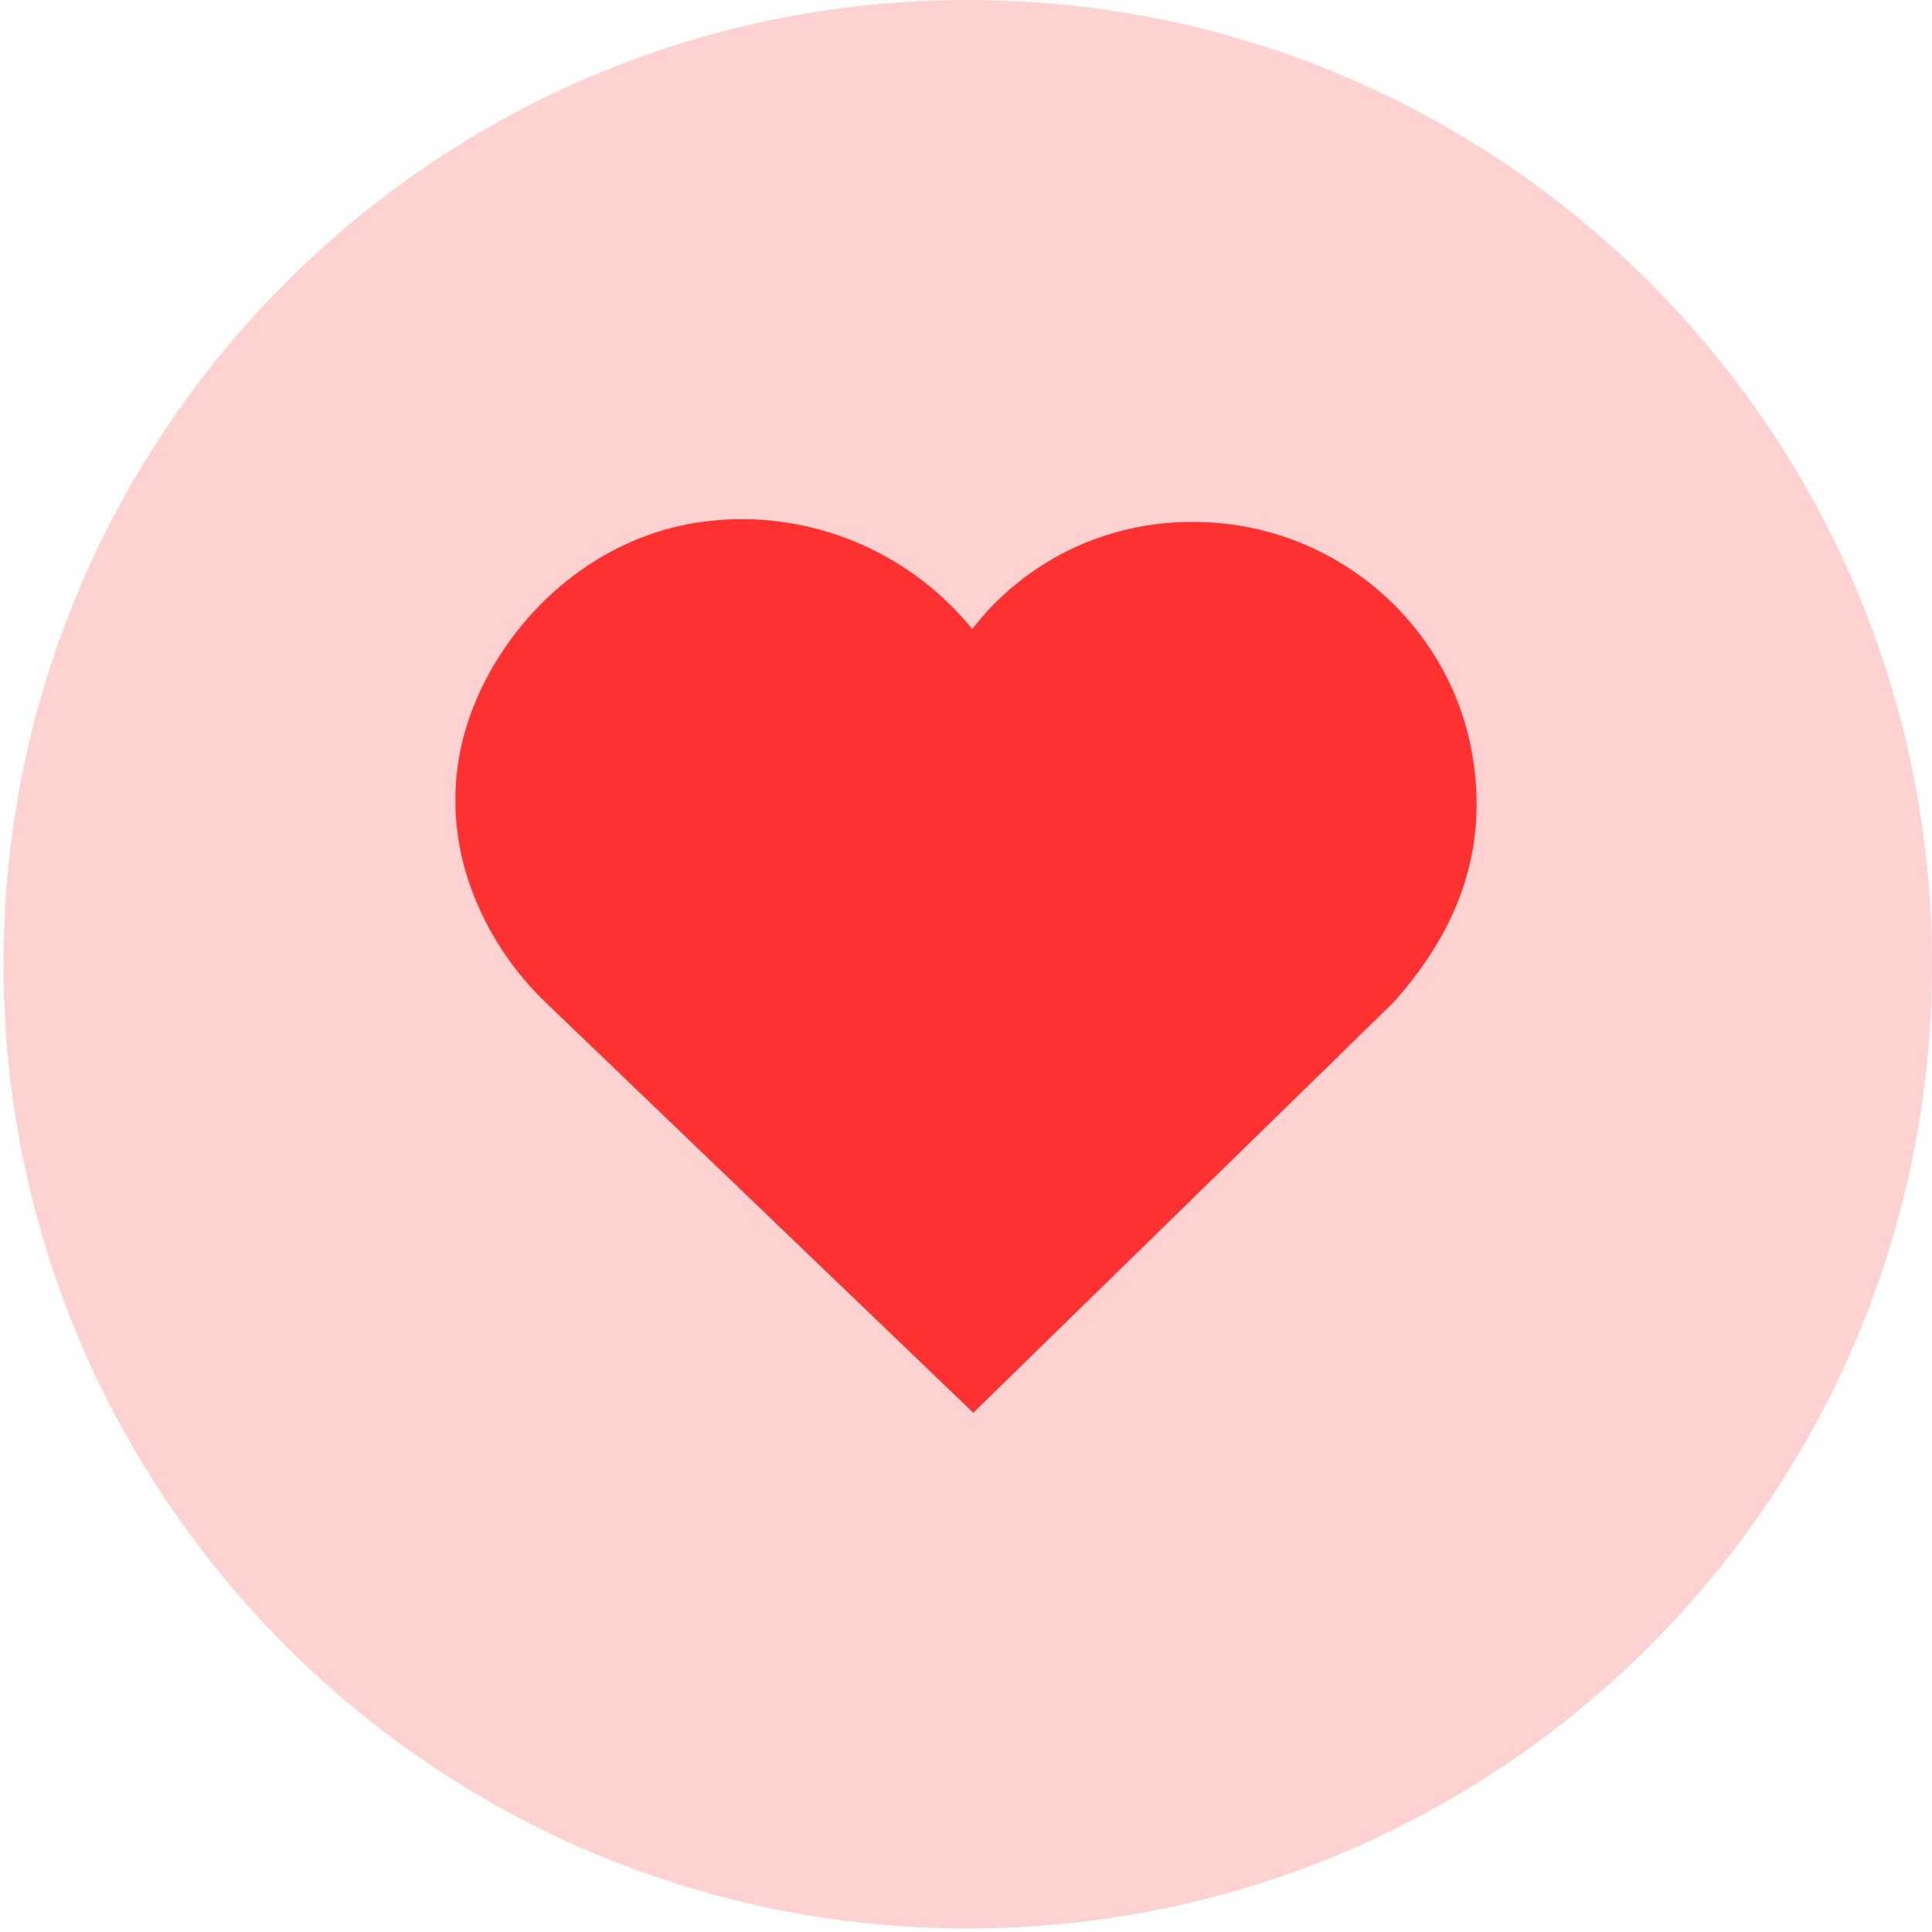
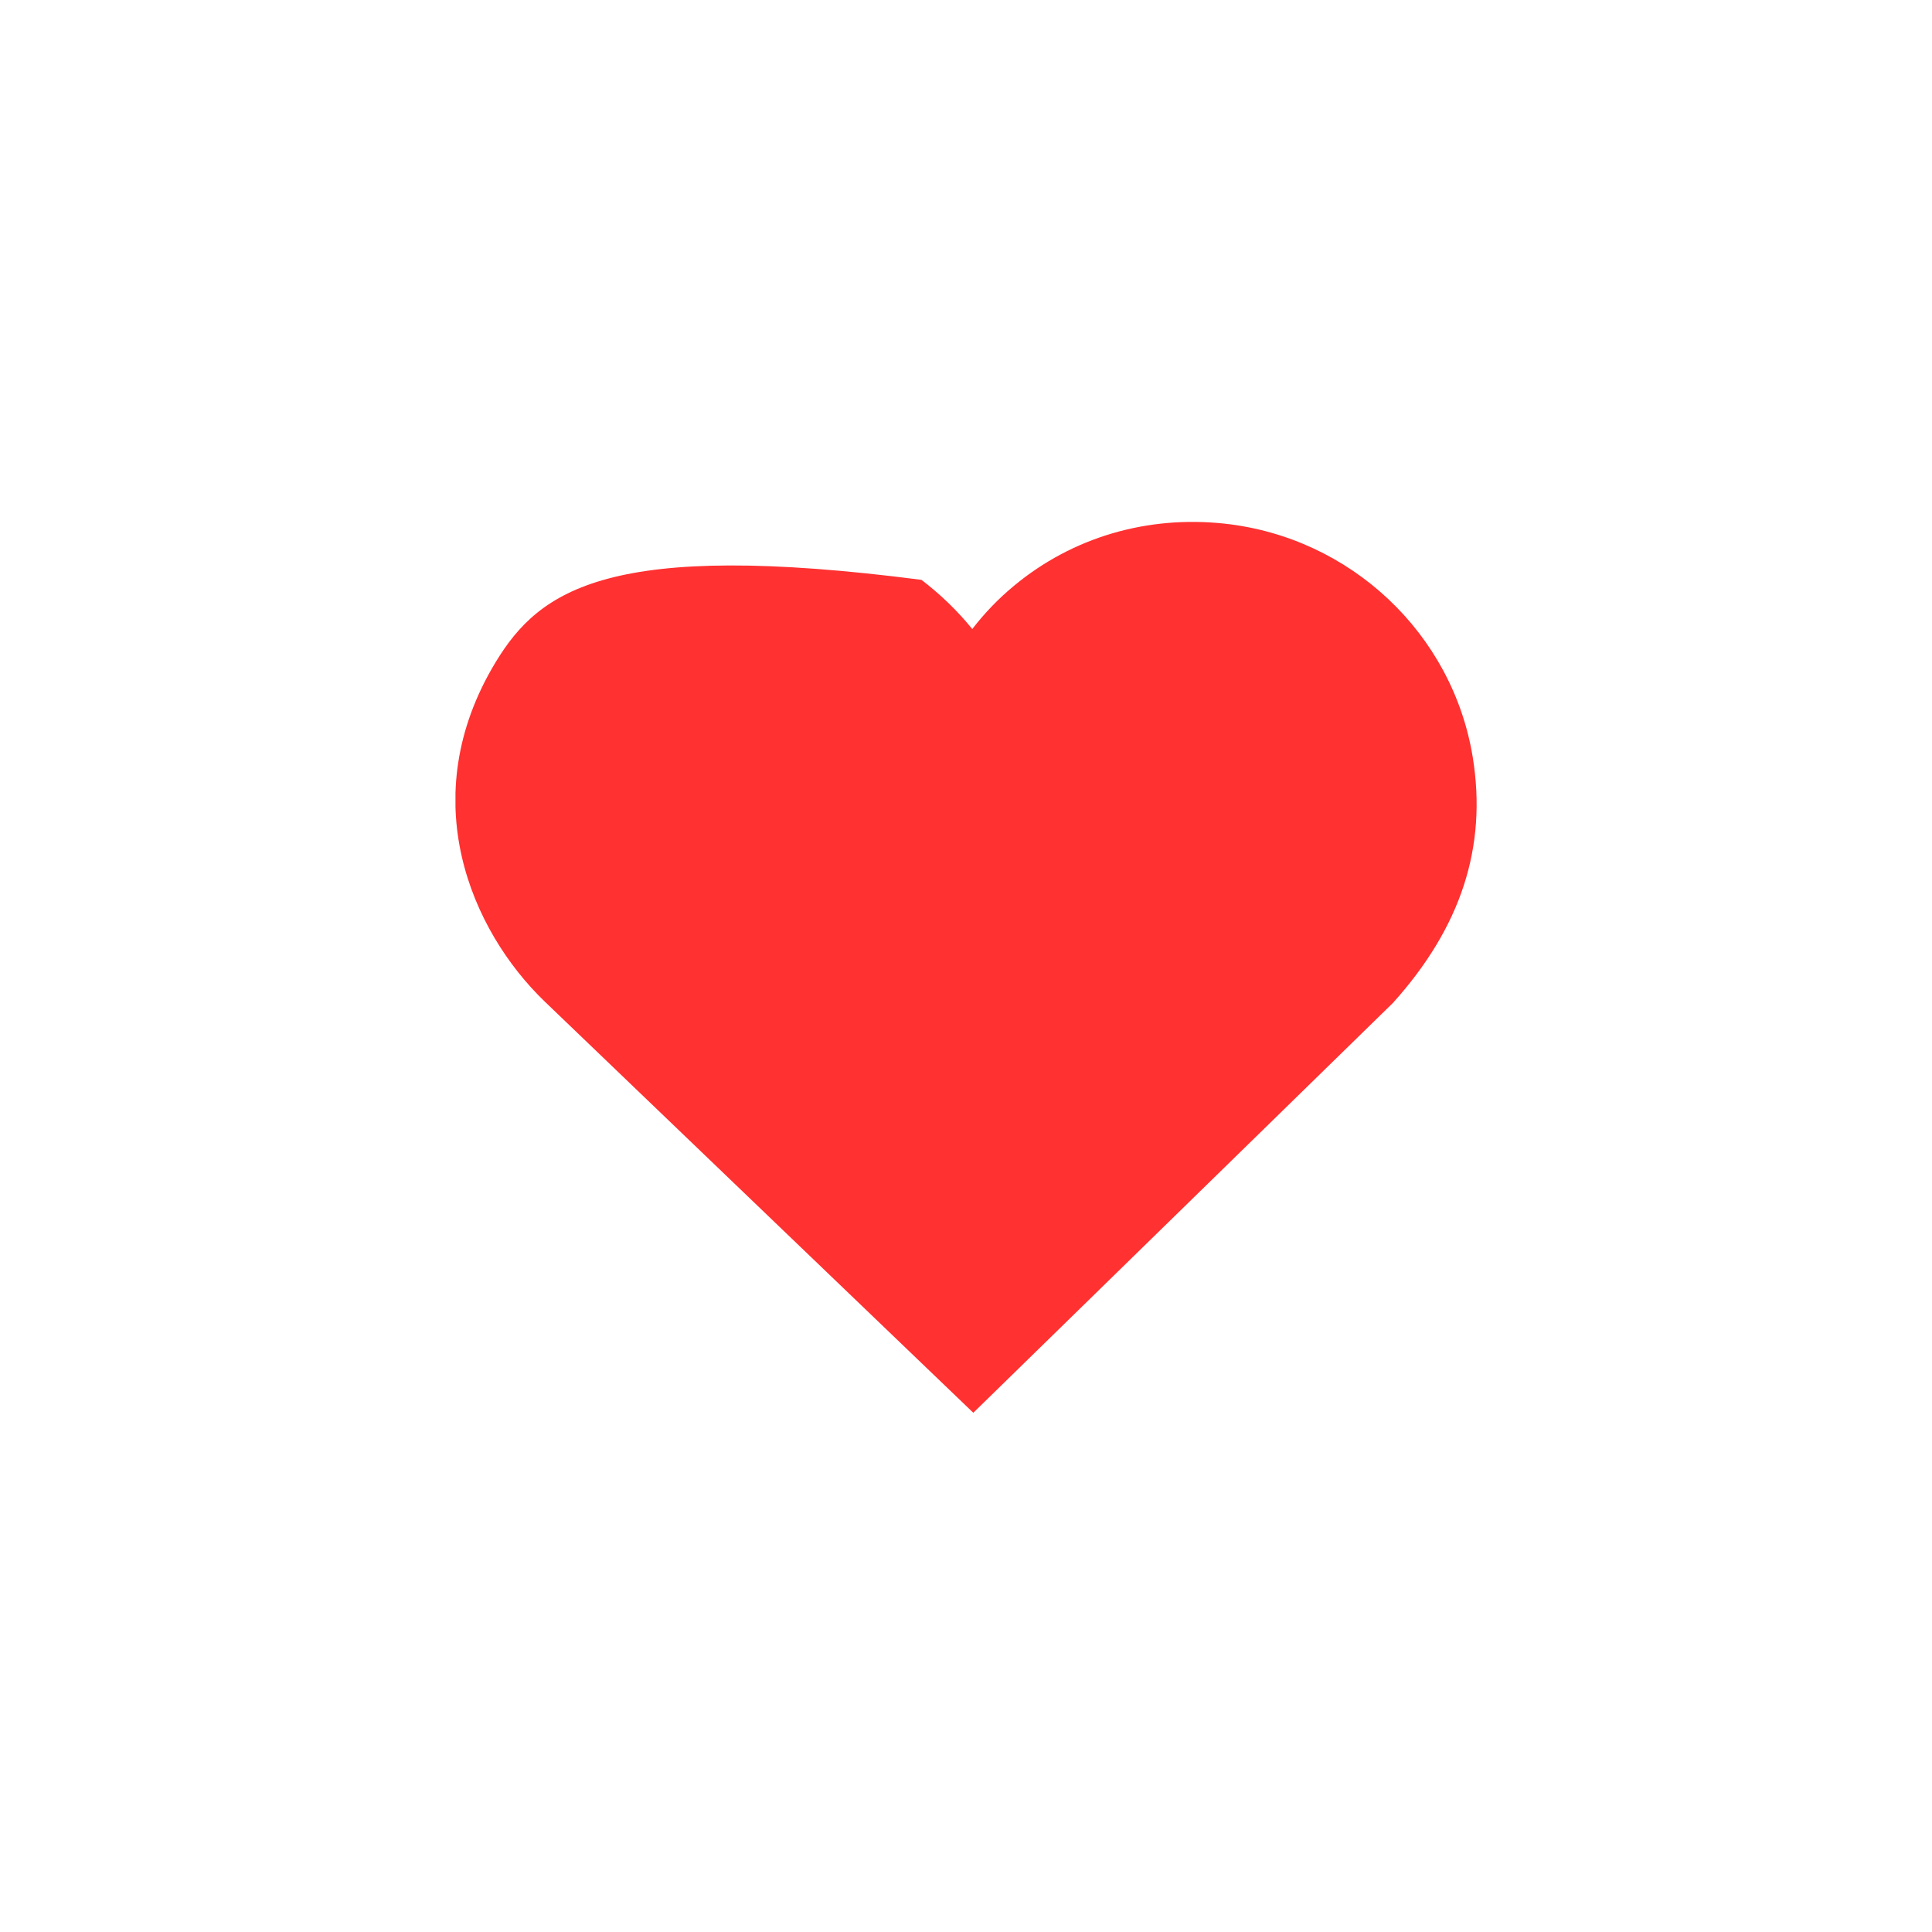
<svg xmlns="http://www.w3.org/2000/svg" width="80" viewBox="0 0 60 60" height="80" preserveAspectRatio="xMidYMid meet">
  <defs>
    <clipPath id="65cc175dd9">
-       <path d="M 0.109 0 L 60 0 L 60 59.891 L 0.109 59.891 Z M 0.109 0 " clip-rule="nonzero" />
-     </clipPath>
+       </clipPath>
    <clipPath id="9e94095bd1">
      <path d="M 30.055 0 C 13.516 0 0.109 13.406 0.109 29.945 C 0.109 46.484 13.516 59.891 30.055 59.891 C 46.594 59.891 60 46.484 60 29.945 C 60 13.406 46.594 0 30.055 0 Z M 30.055 0 " clip-rule="nonzero" />
    </clipPath>
    <clipPath id="1db2264276">
      <path d="M 14.145 16.016 L 45.902 16.016 L 45.902 43.875 L 14.145 43.875 Z M 14.145 16.016 " clip-rule="nonzero" />
    </clipPath>
    <clipPath id="b72ff2ae3c">
-       <path d="M 15.398 20.555 C 12.828 24.793 14.641 28.914 16.918 31.105 L 30.227 43.875 L 43.258 31.148 C 45.375 28.797 46.188 26.297 45.738 23.52 C 45.113 19.672 41.945 16.688 38.027 16.262 C 35.629 16.004 33.309 16.684 31.496 18.188 C 31.008 18.59 30.574 19.043 30.195 19.535 C 29.742 18.977 29.215 18.465 28.617 18.008 C 26.535 16.426 23.887 15.797 21.34 16.285 C 18.93 16.754 16.766 18.309 15.398 20.555 Z M 15.398 20.555 " clip-rule="nonzero" />
+       <path d="M 15.398 20.555 C 12.828 24.793 14.641 28.914 16.918 31.105 L 30.227 43.875 L 43.258 31.148 C 45.375 28.797 46.188 26.297 45.738 23.52 C 45.113 19.672 41.945 16.688 38.027 16.262 C 35.629 16.004 33.309 16.684 31.496 18.188 C 31.008 18.59 30.574 19.043 30.195 19.535 C 29.742 18.977 29.215 18.465 28.617 18.008 C 18.93 16.754 16.766 18.309 15.398 20.555 Z M 15.398 20.555 " clip-rule="nonzero" />
    </clipPath>
  </defs>
  <g clip-path="url(#65cc175dd9)">
    <g clip-path="url(#9e94095bd1)">
      <path fill="#ffd2d2" d="M 0.109 0 L 60 0 L 60 59.891 L 0.109 59.891 Z M 0.109 0 " fill-opacity="1" fill-rule="nonzero" />
    </g>
  </g>
  <g clip-path="url(#1db2264276)">
    <g clip-path="url(#b72ff2ae3c)">
      <path fill="#ff3131" d="M 14.145 16.125 L 45.902 16.125 L 45.902 43.875 L 14.145 43.875 Z M 14.145 16.125 " fill-opacity="1" fill-rule="nonzero" />
    </g>
  </g>
</svg>